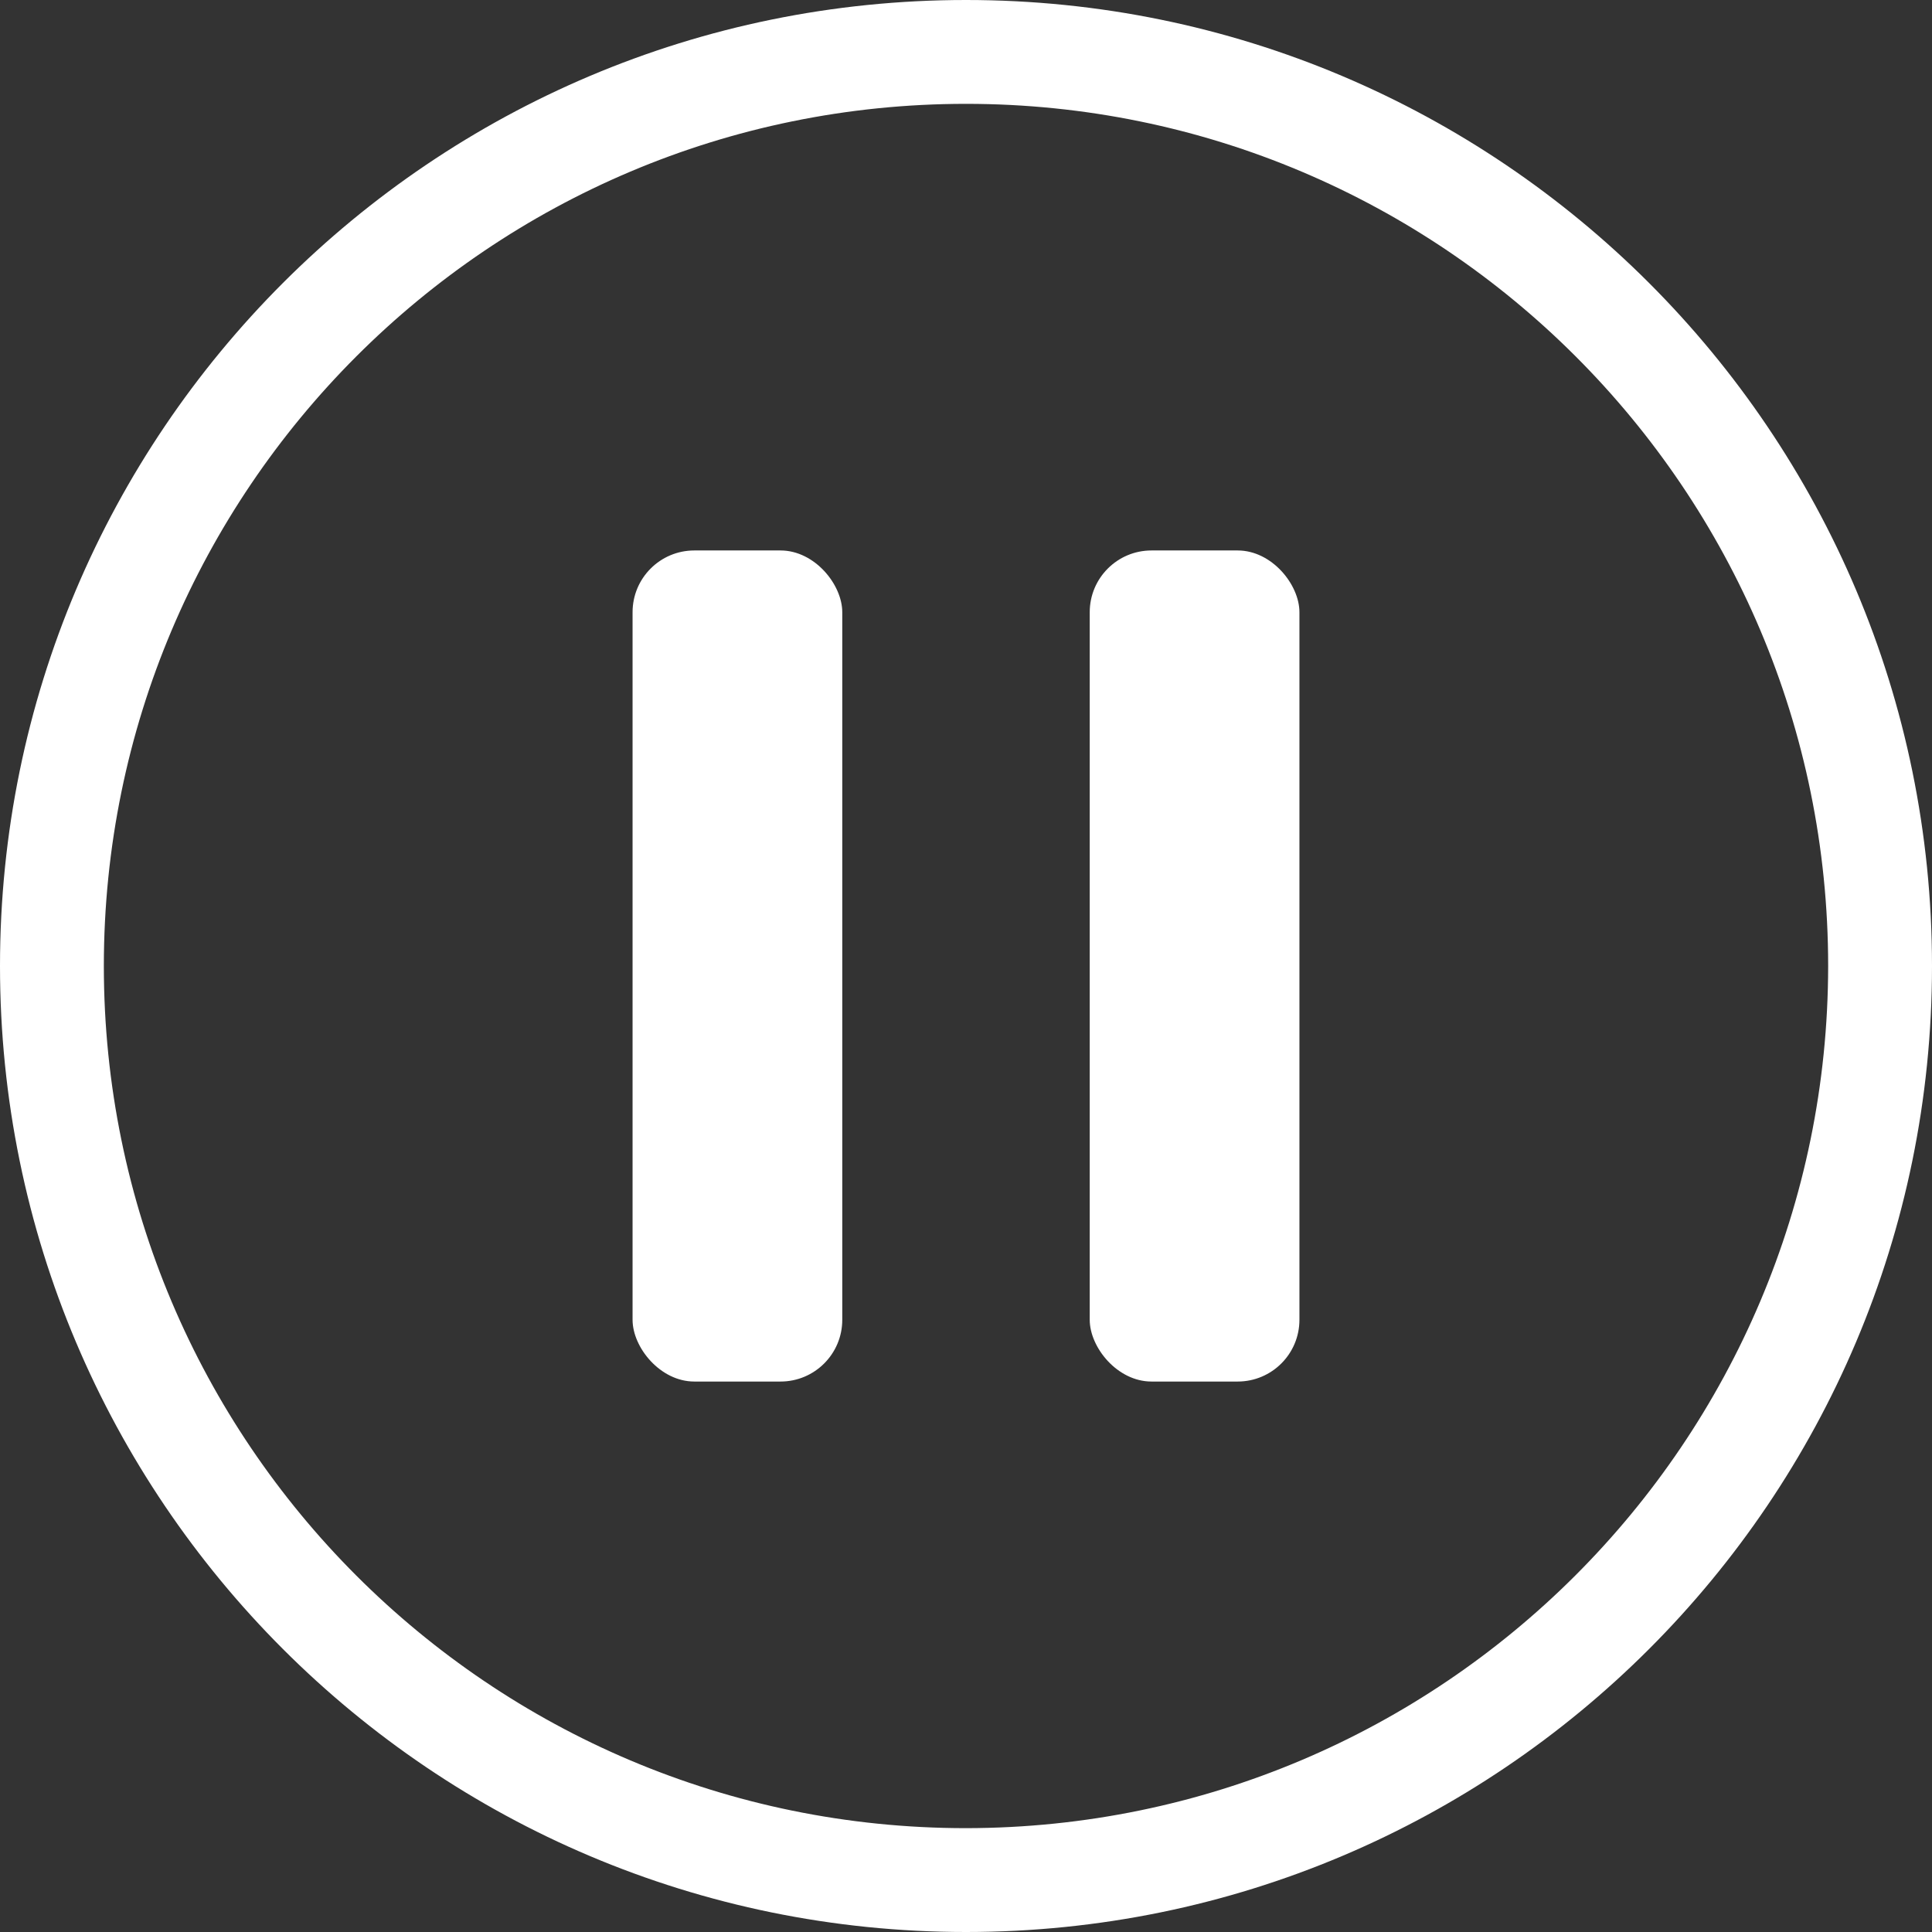
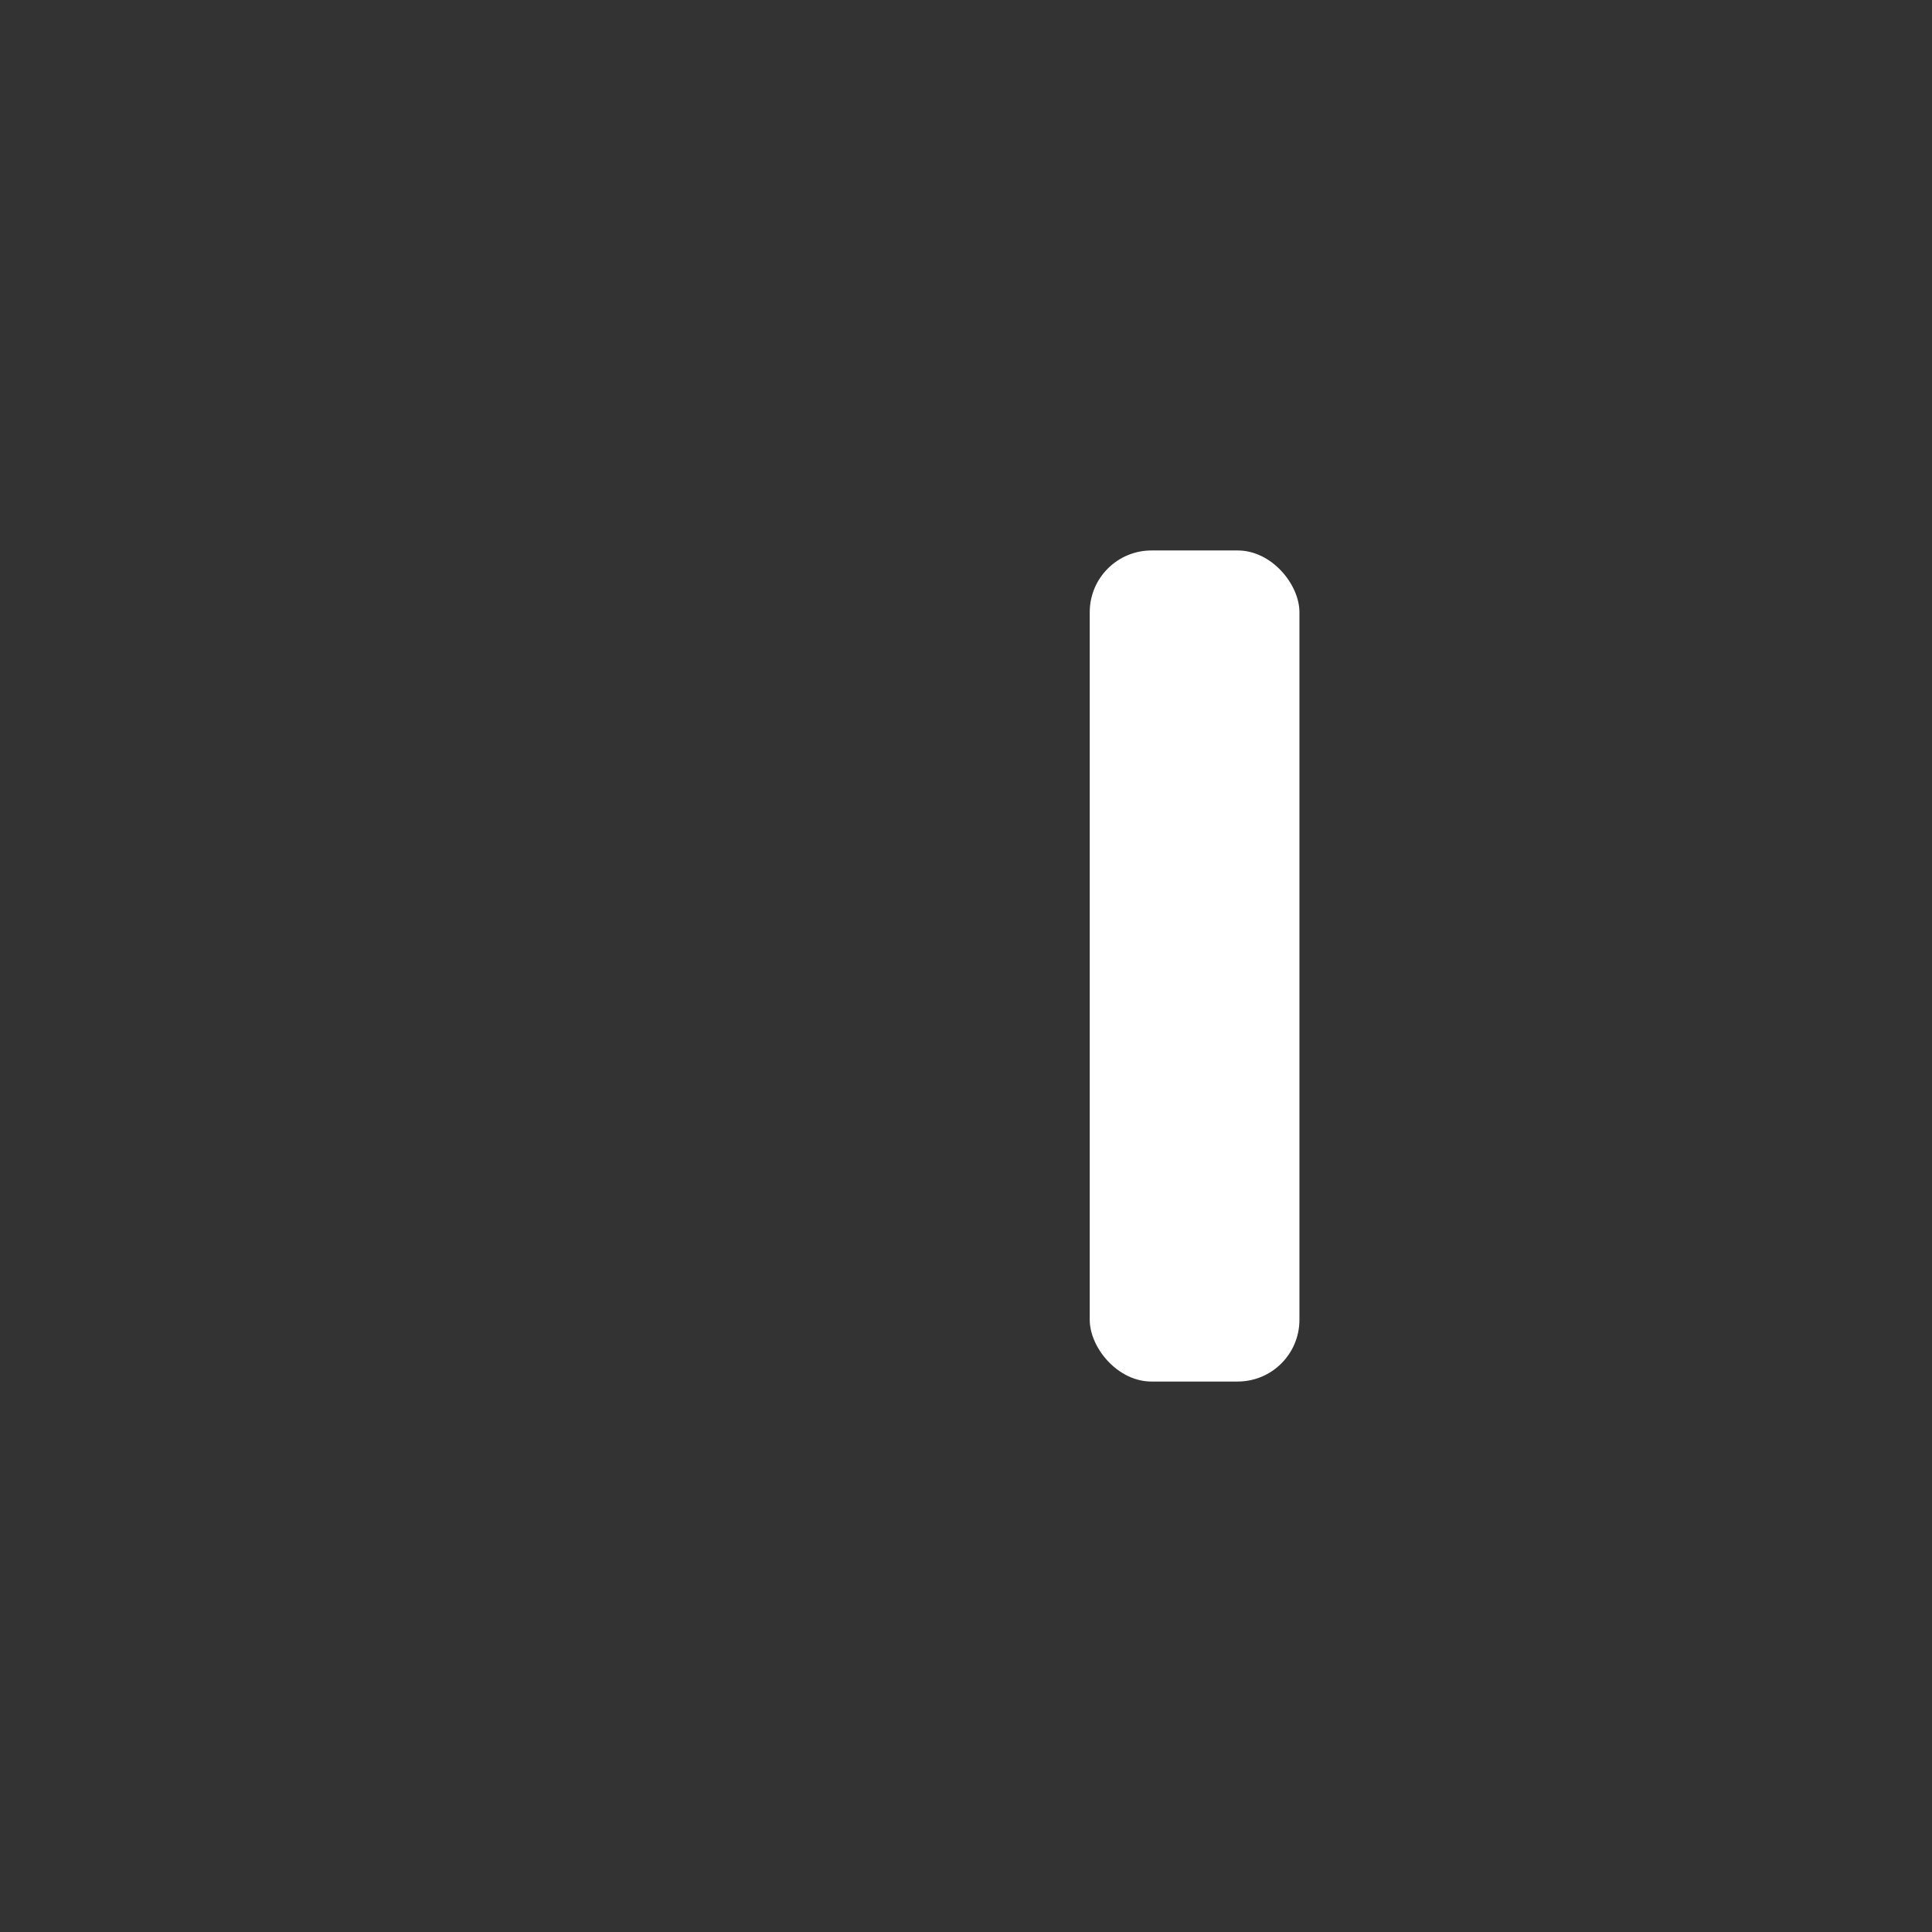
<svg xmlns="http://www.w3.org/2000/svg" id="uuid-f4736fb7-5d8f-4cf5-bd22-bc5afb12b4b6" viewBox="0 0 24 24">
  <rect x="0" y="0" width="24" height="24" fill="#333333" stroke="none" />
  <defs>
    <style>.uuid-77ad2310-ddaa-47d3-bd3f-457e5d3911a6{fill:#fff;}</style>
  </defs>
-   <path class="uuid-77ad2310-ddaa-47d3-bd3f-457e5d3911a6" d="M12,0C5.373,0,0,5.373,0,12s5.373,12,12,12,12-5.373,12-12S18.627,0,12,0Zm0,22.71c-5.915,0-10.71-4.795-10.71-10.71,0-5.915,4.795-10.71,10.71-10.71,5.915,0,10.71,4.795,10.71,10.71h0c-.005,5.913-4.797,10.704-10.71,10.71Z" />
  <g>
-     <rect class="uuid-77ad2310-ddaa-47d3-bd3f-457e5d3911a6" x="7.858" y="6.838" width="2.605" height="10.324" rx=".767" ry=".767" />
    <rect class="uuid-77ad2310-ddaa-47d3-bd3f-457e5d3911a6" x="13.537" y="6.838" width="2.605" height="10.324" rx=".767" ry=".767" />
  </g>
</svg>